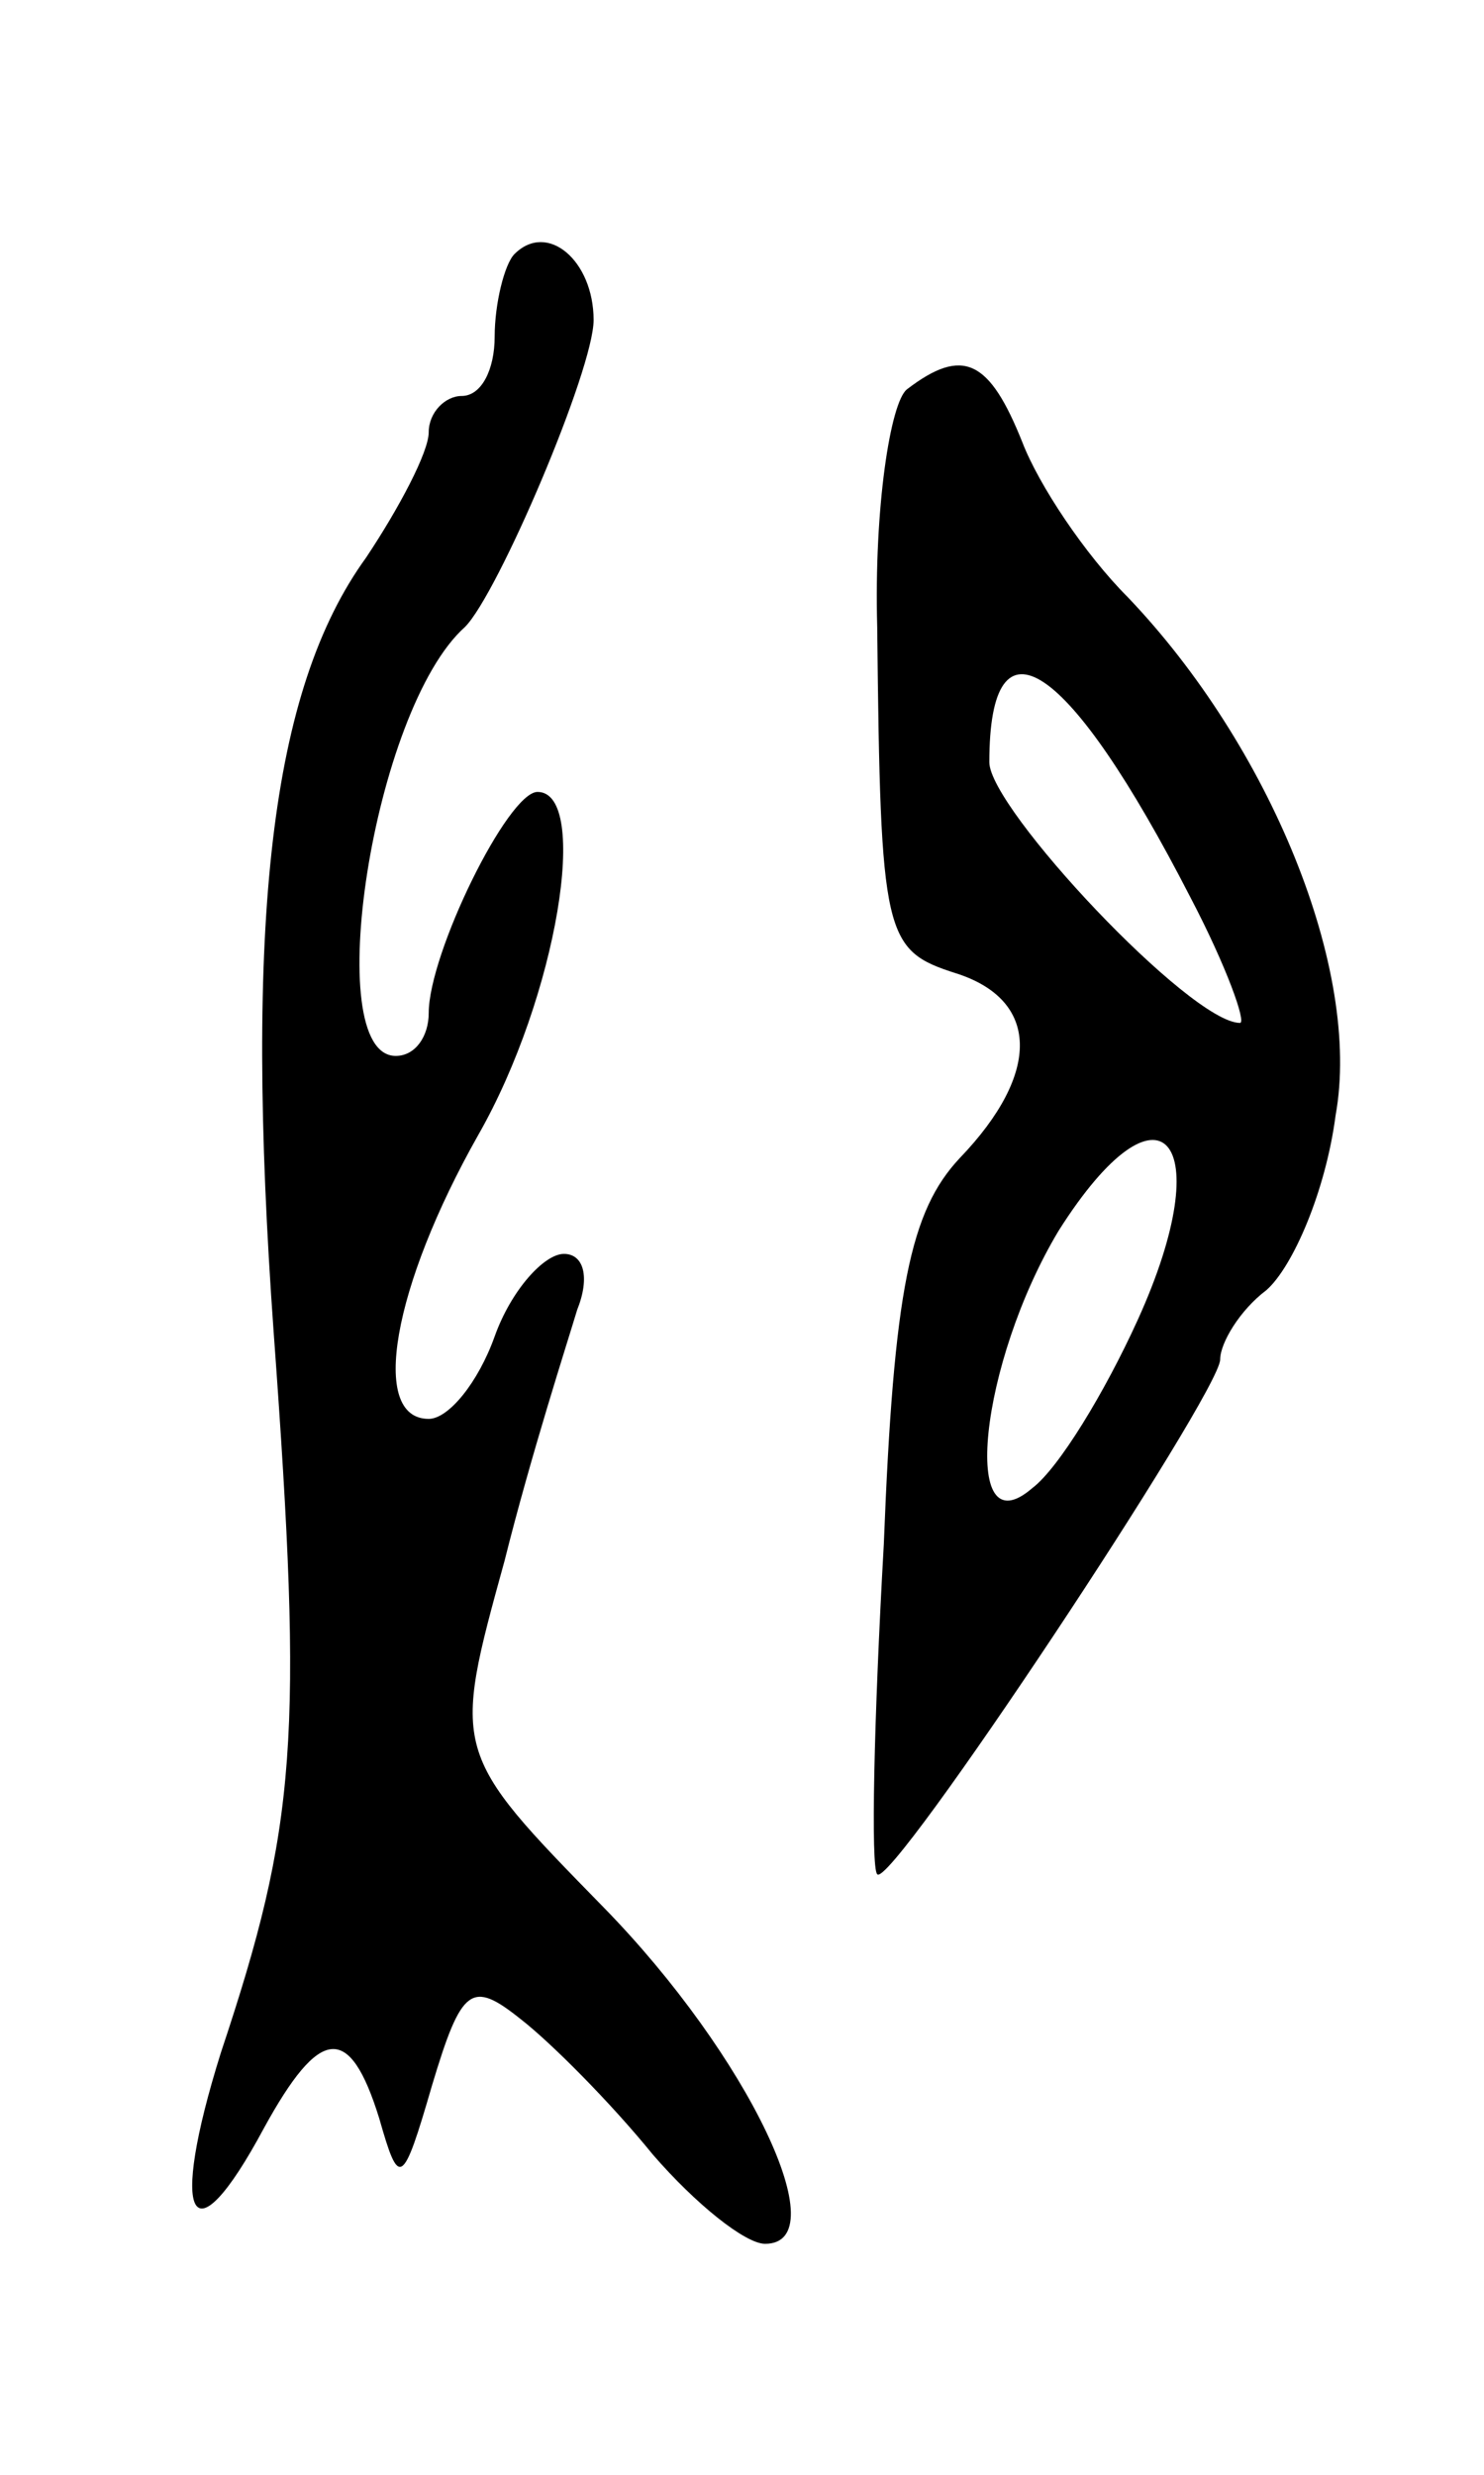
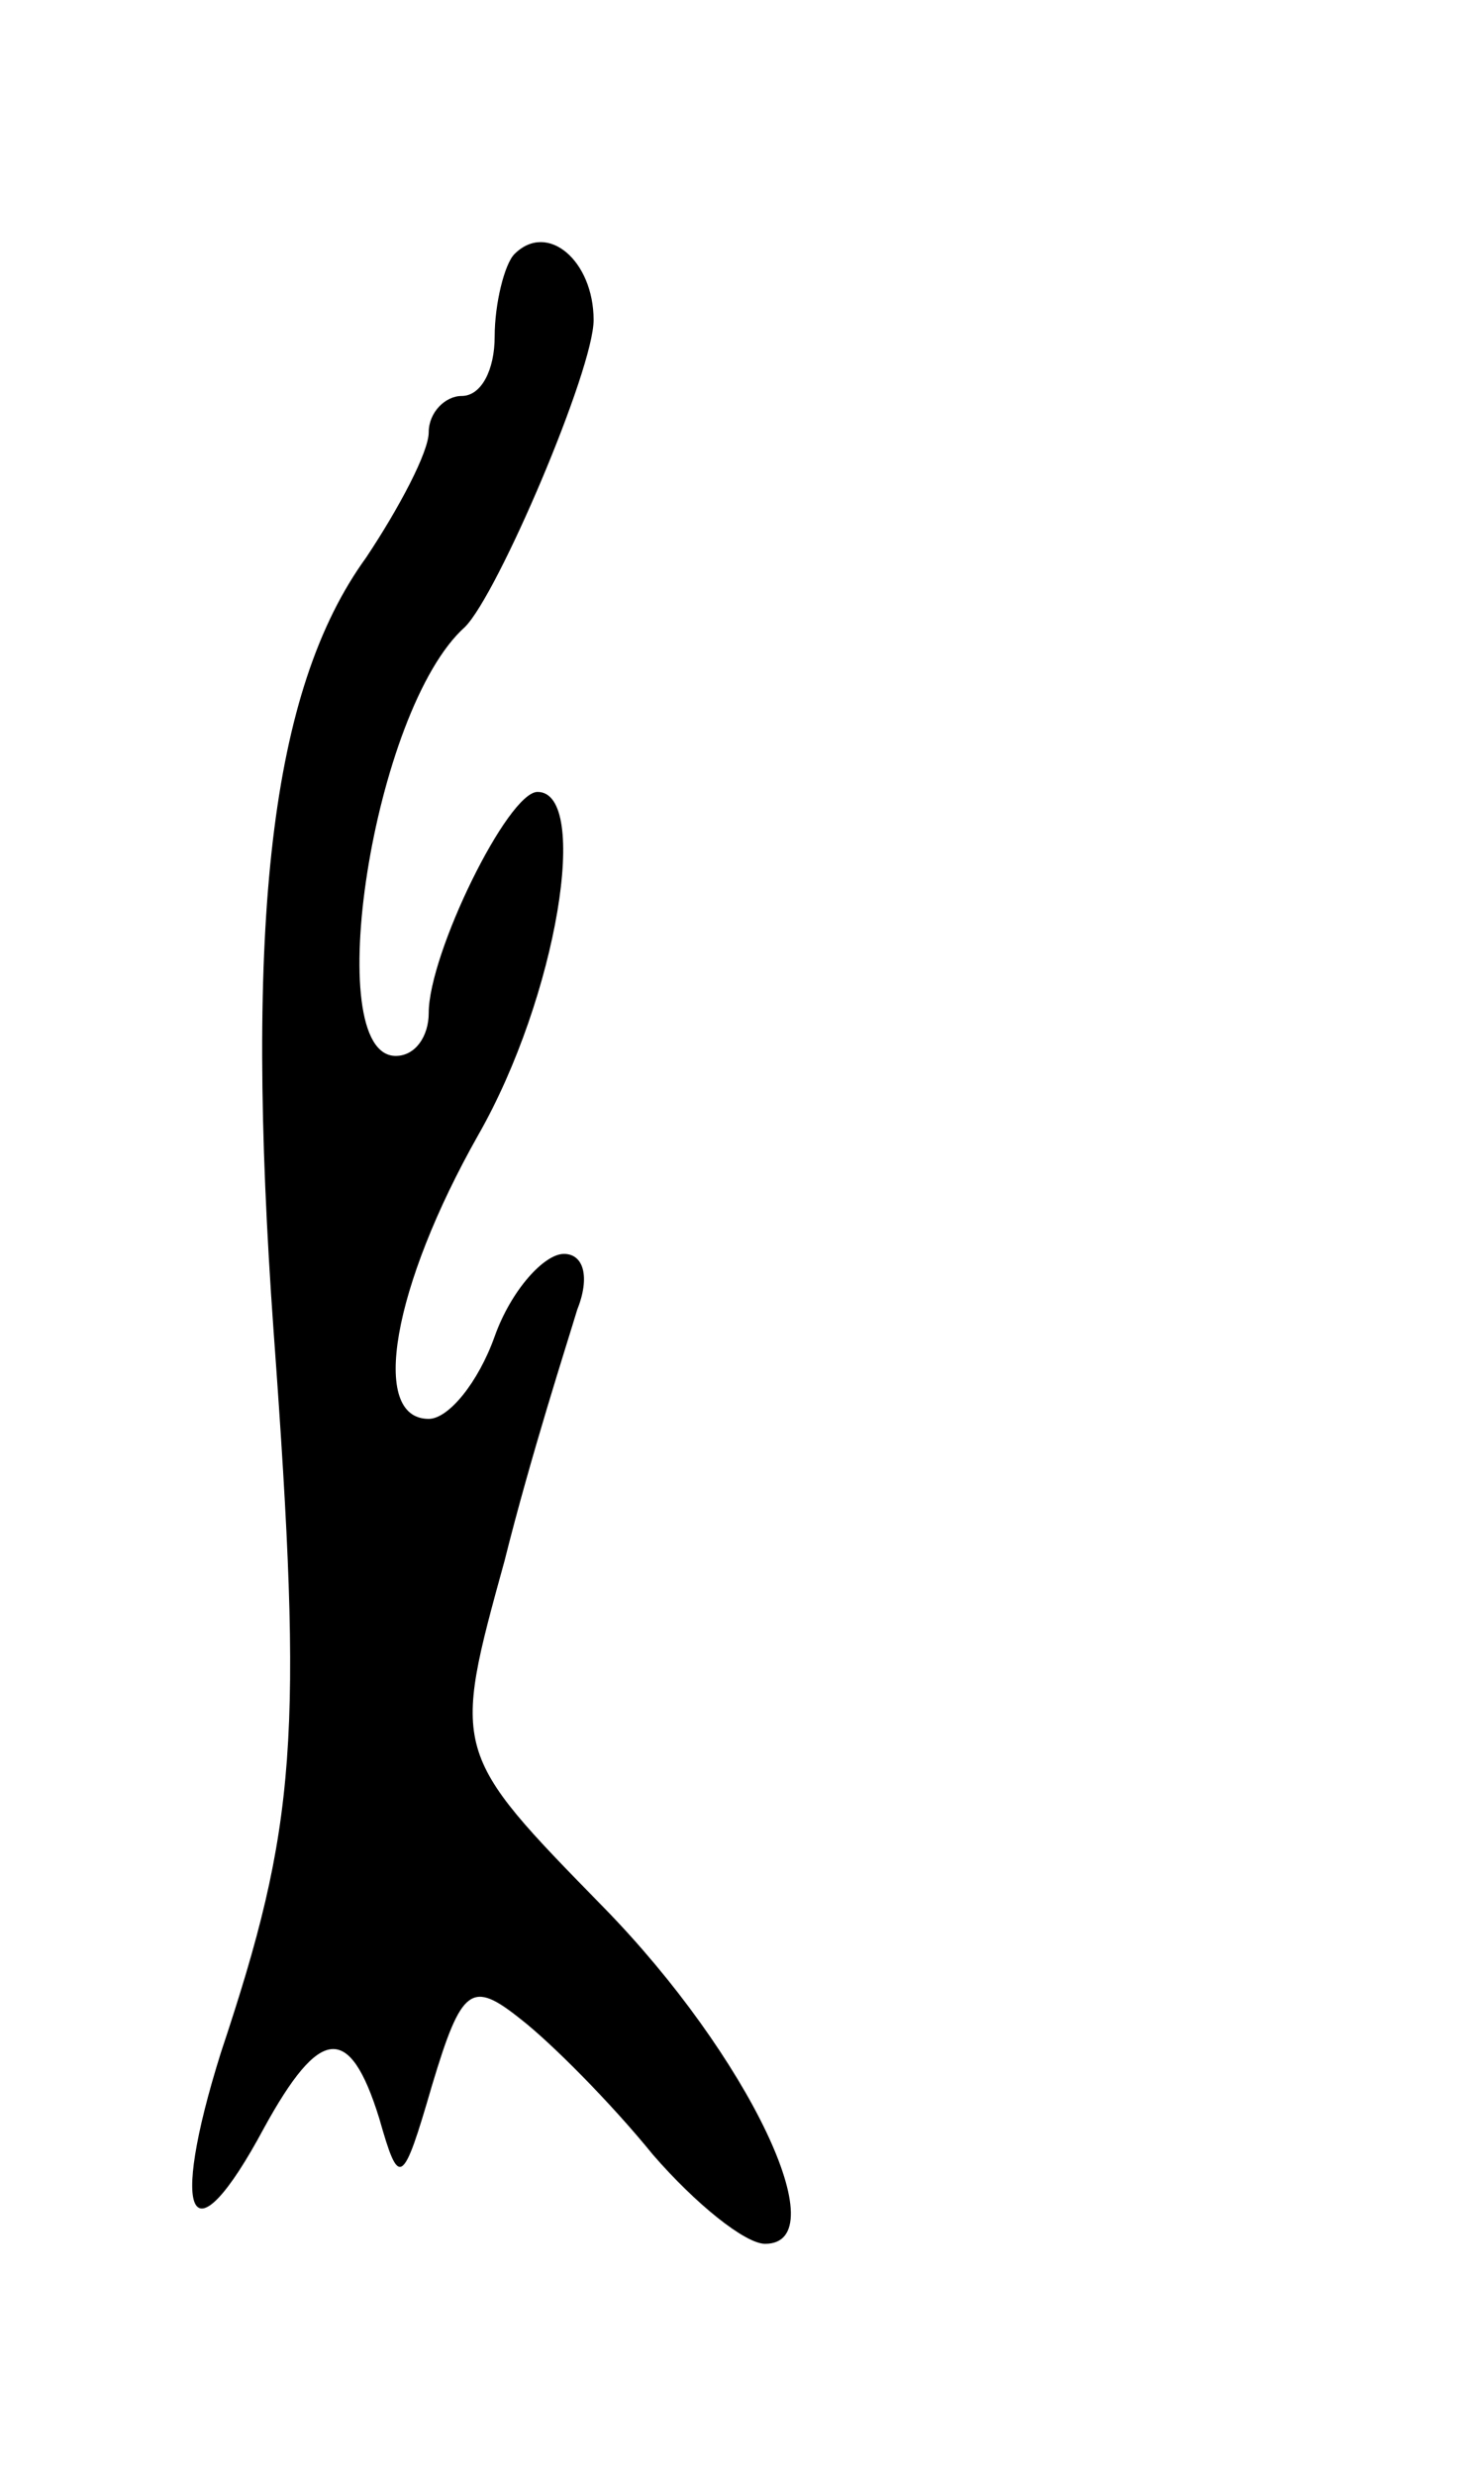
<svg xmlns="http://www.w3.org/2000/svg" version="1.0" width="45" height="75" viewBox="0 0 45 75">
  <g transform="translate(0,75) scale(0.1,-0.1)">
    <path d="M156 673 c-3 -3 -6 -15 -6 -25 0 -10 -4 -18 -10 -18 -5 0 -10 -5 -10 -11 0 -6 -9 -23 -19 -38 -29 -40 -37 -110 -28 -235 9 -123 7 -149 -16 -218 -16 -51 -9 -64 13 -23 17 31 26 32 35 3 6 -21 7 -21 16 10 9 30 12 32 27 20 9 -7 27 -25 40 -41 13 -15 28 -27 34 -27 22 0 -5 57 -49 102 -46 47 -46 47 -30 105 8 32 19 66 22 76 4 10 2 17 -4 17 -6 0 -16 -11 -21 -25 -5 -14 -14 -25 -20 -25 -18 0 -11 40 15 86 24 42 34 104 18 104 -9 0 -33 -49 -33 -67 0 -7 -4 -13 -10 -13 -23 0 -7 105 21 130 10 10 39 78 39 93 0 18 -14 30 -24 20z" />
-     <path d="M275 632 c-5 -4 -10 -36 -9 -72 1 -94 2 -98 24 -105 25 -8 26 -30 1 -56 -15 -16 -20 -40 -23 -117 -3 -53 -4 -98 -2 -100 4 -5 104 146 104 156 0 5 6 15 14 21 8 7 18 30 21 53 8 44 -20 112 -63 157 -13 13 -27 34 -32 47 -10 25 -18 29 -35 16z m86 -154 c11 -21 17 -38 15 -38 -15 0 -76 65 -76 79 0 47 24 31 61 -41z m-16 -128 c-10 -22 -24 -45 -32 -51 -22 -19 -16 38 8 78 31 49 49 28 24 -27z" />
  </g>
</svg>